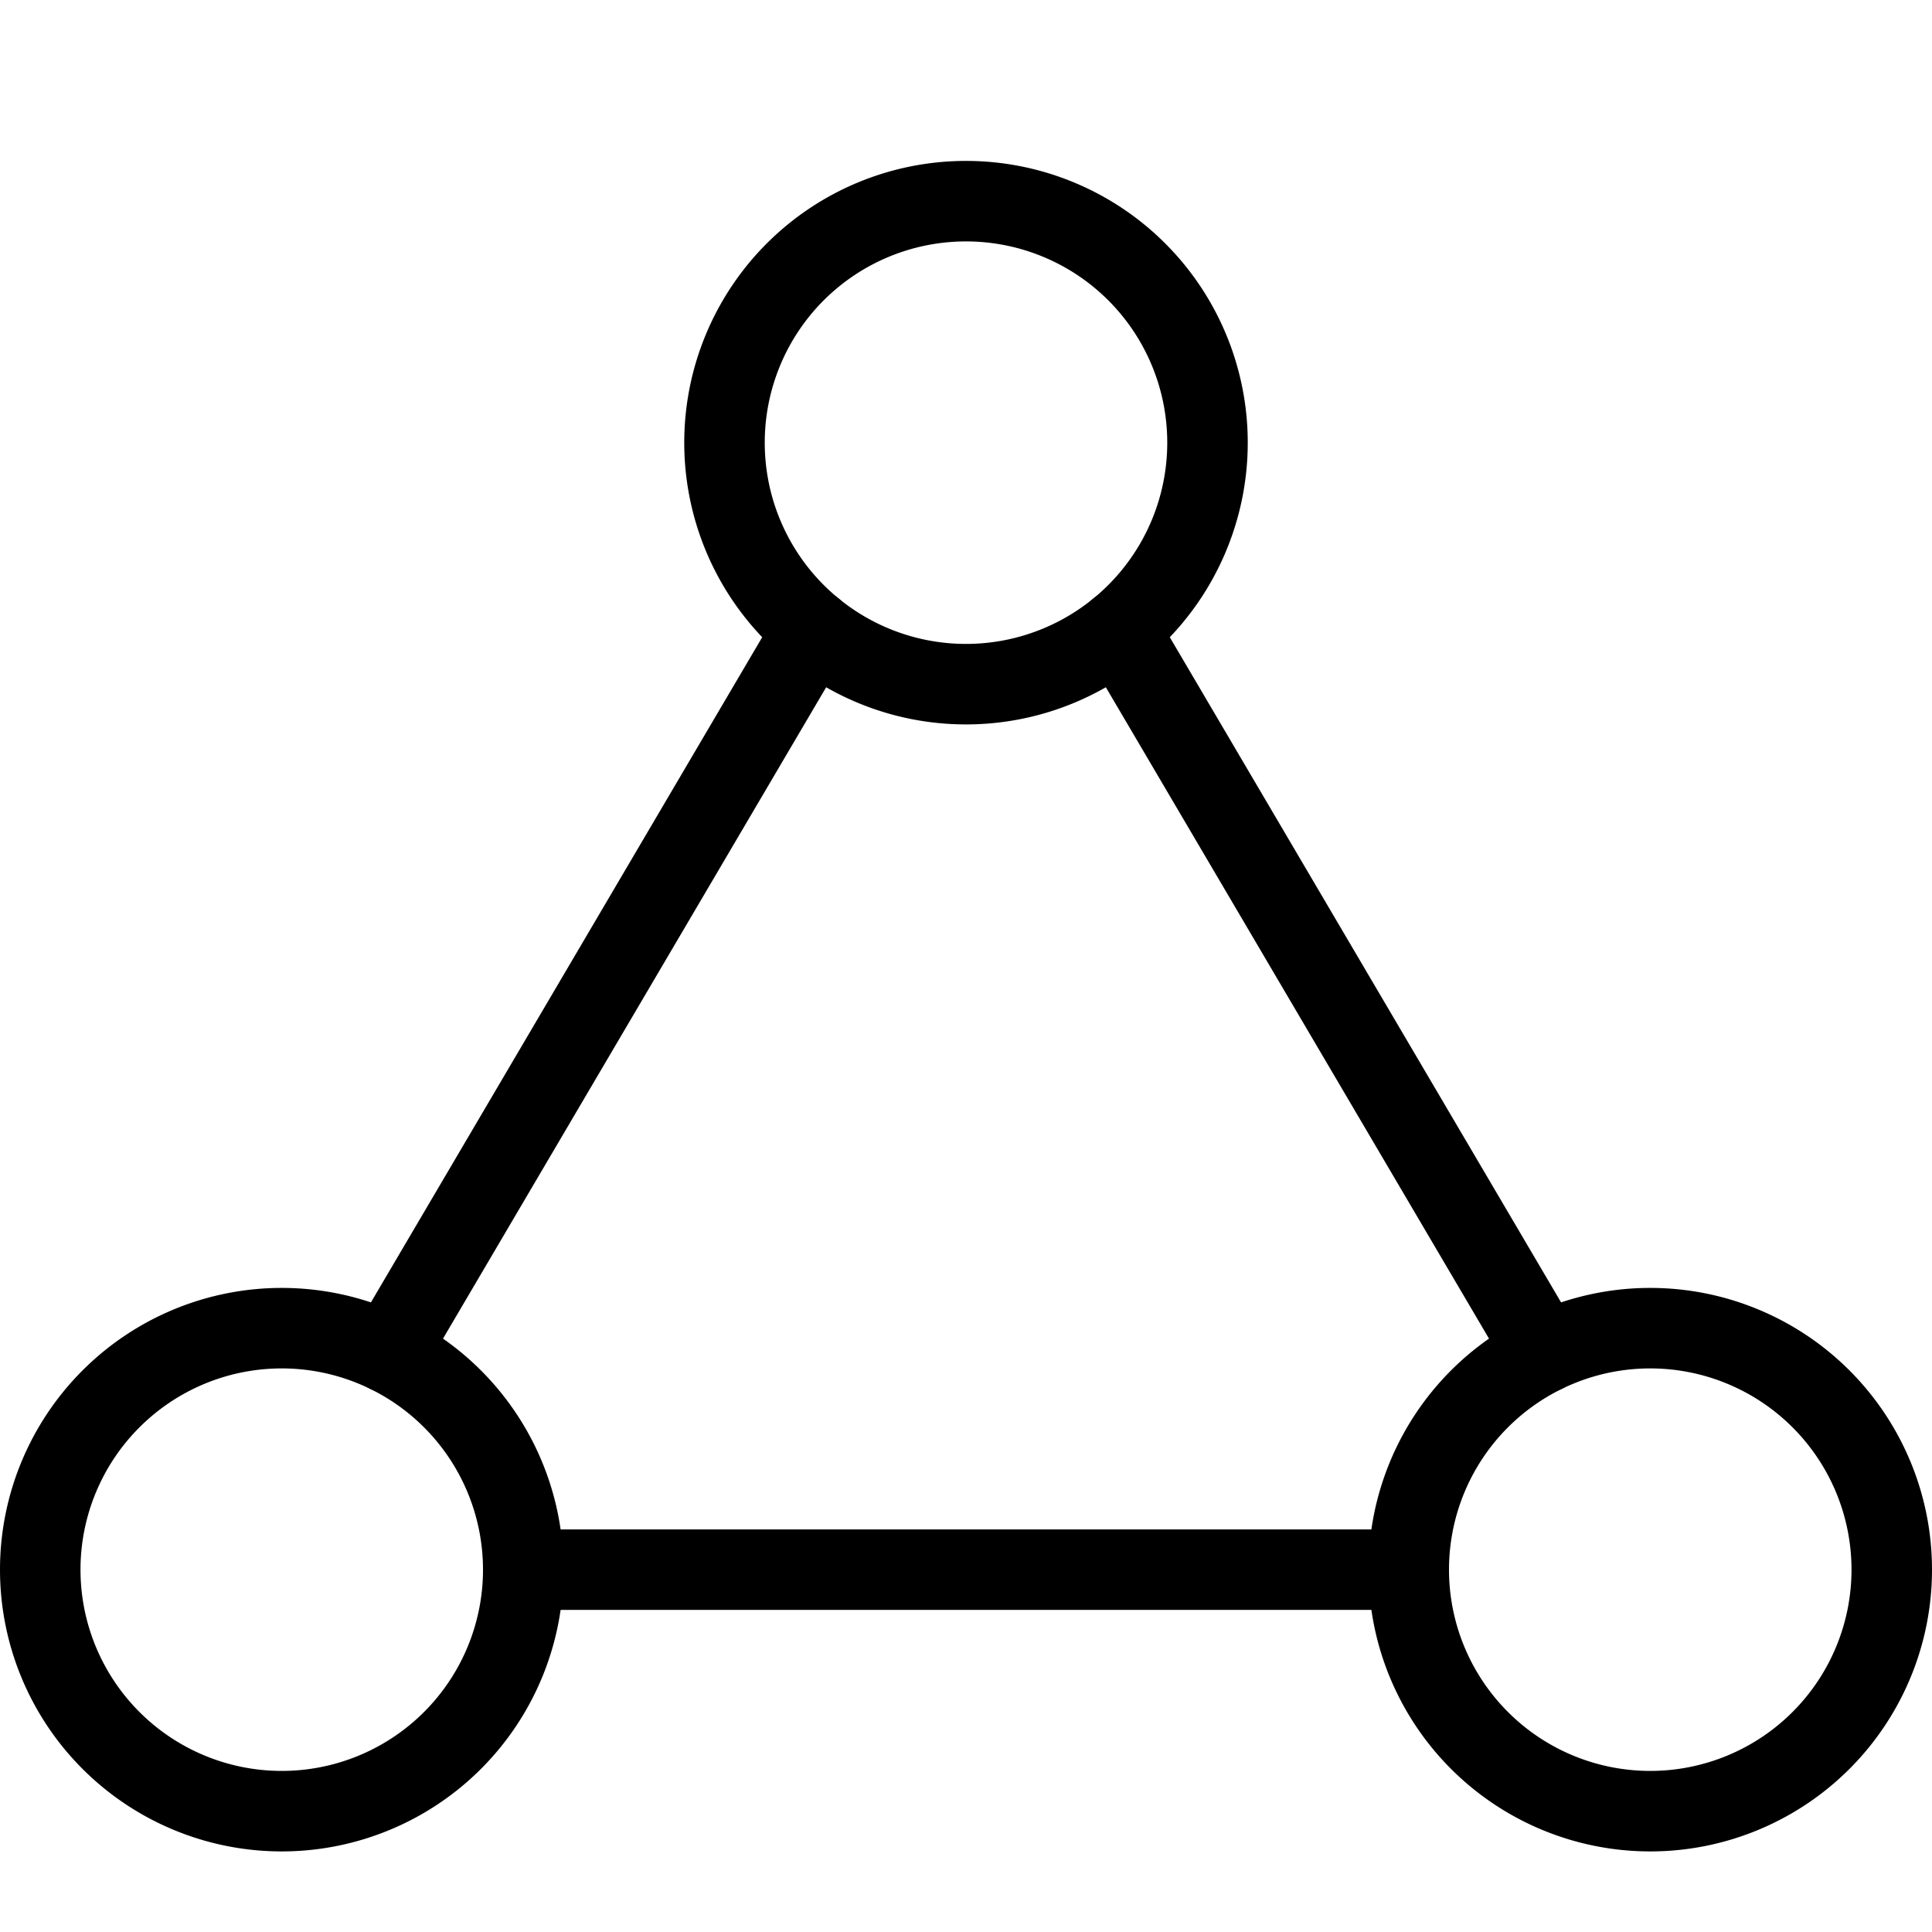
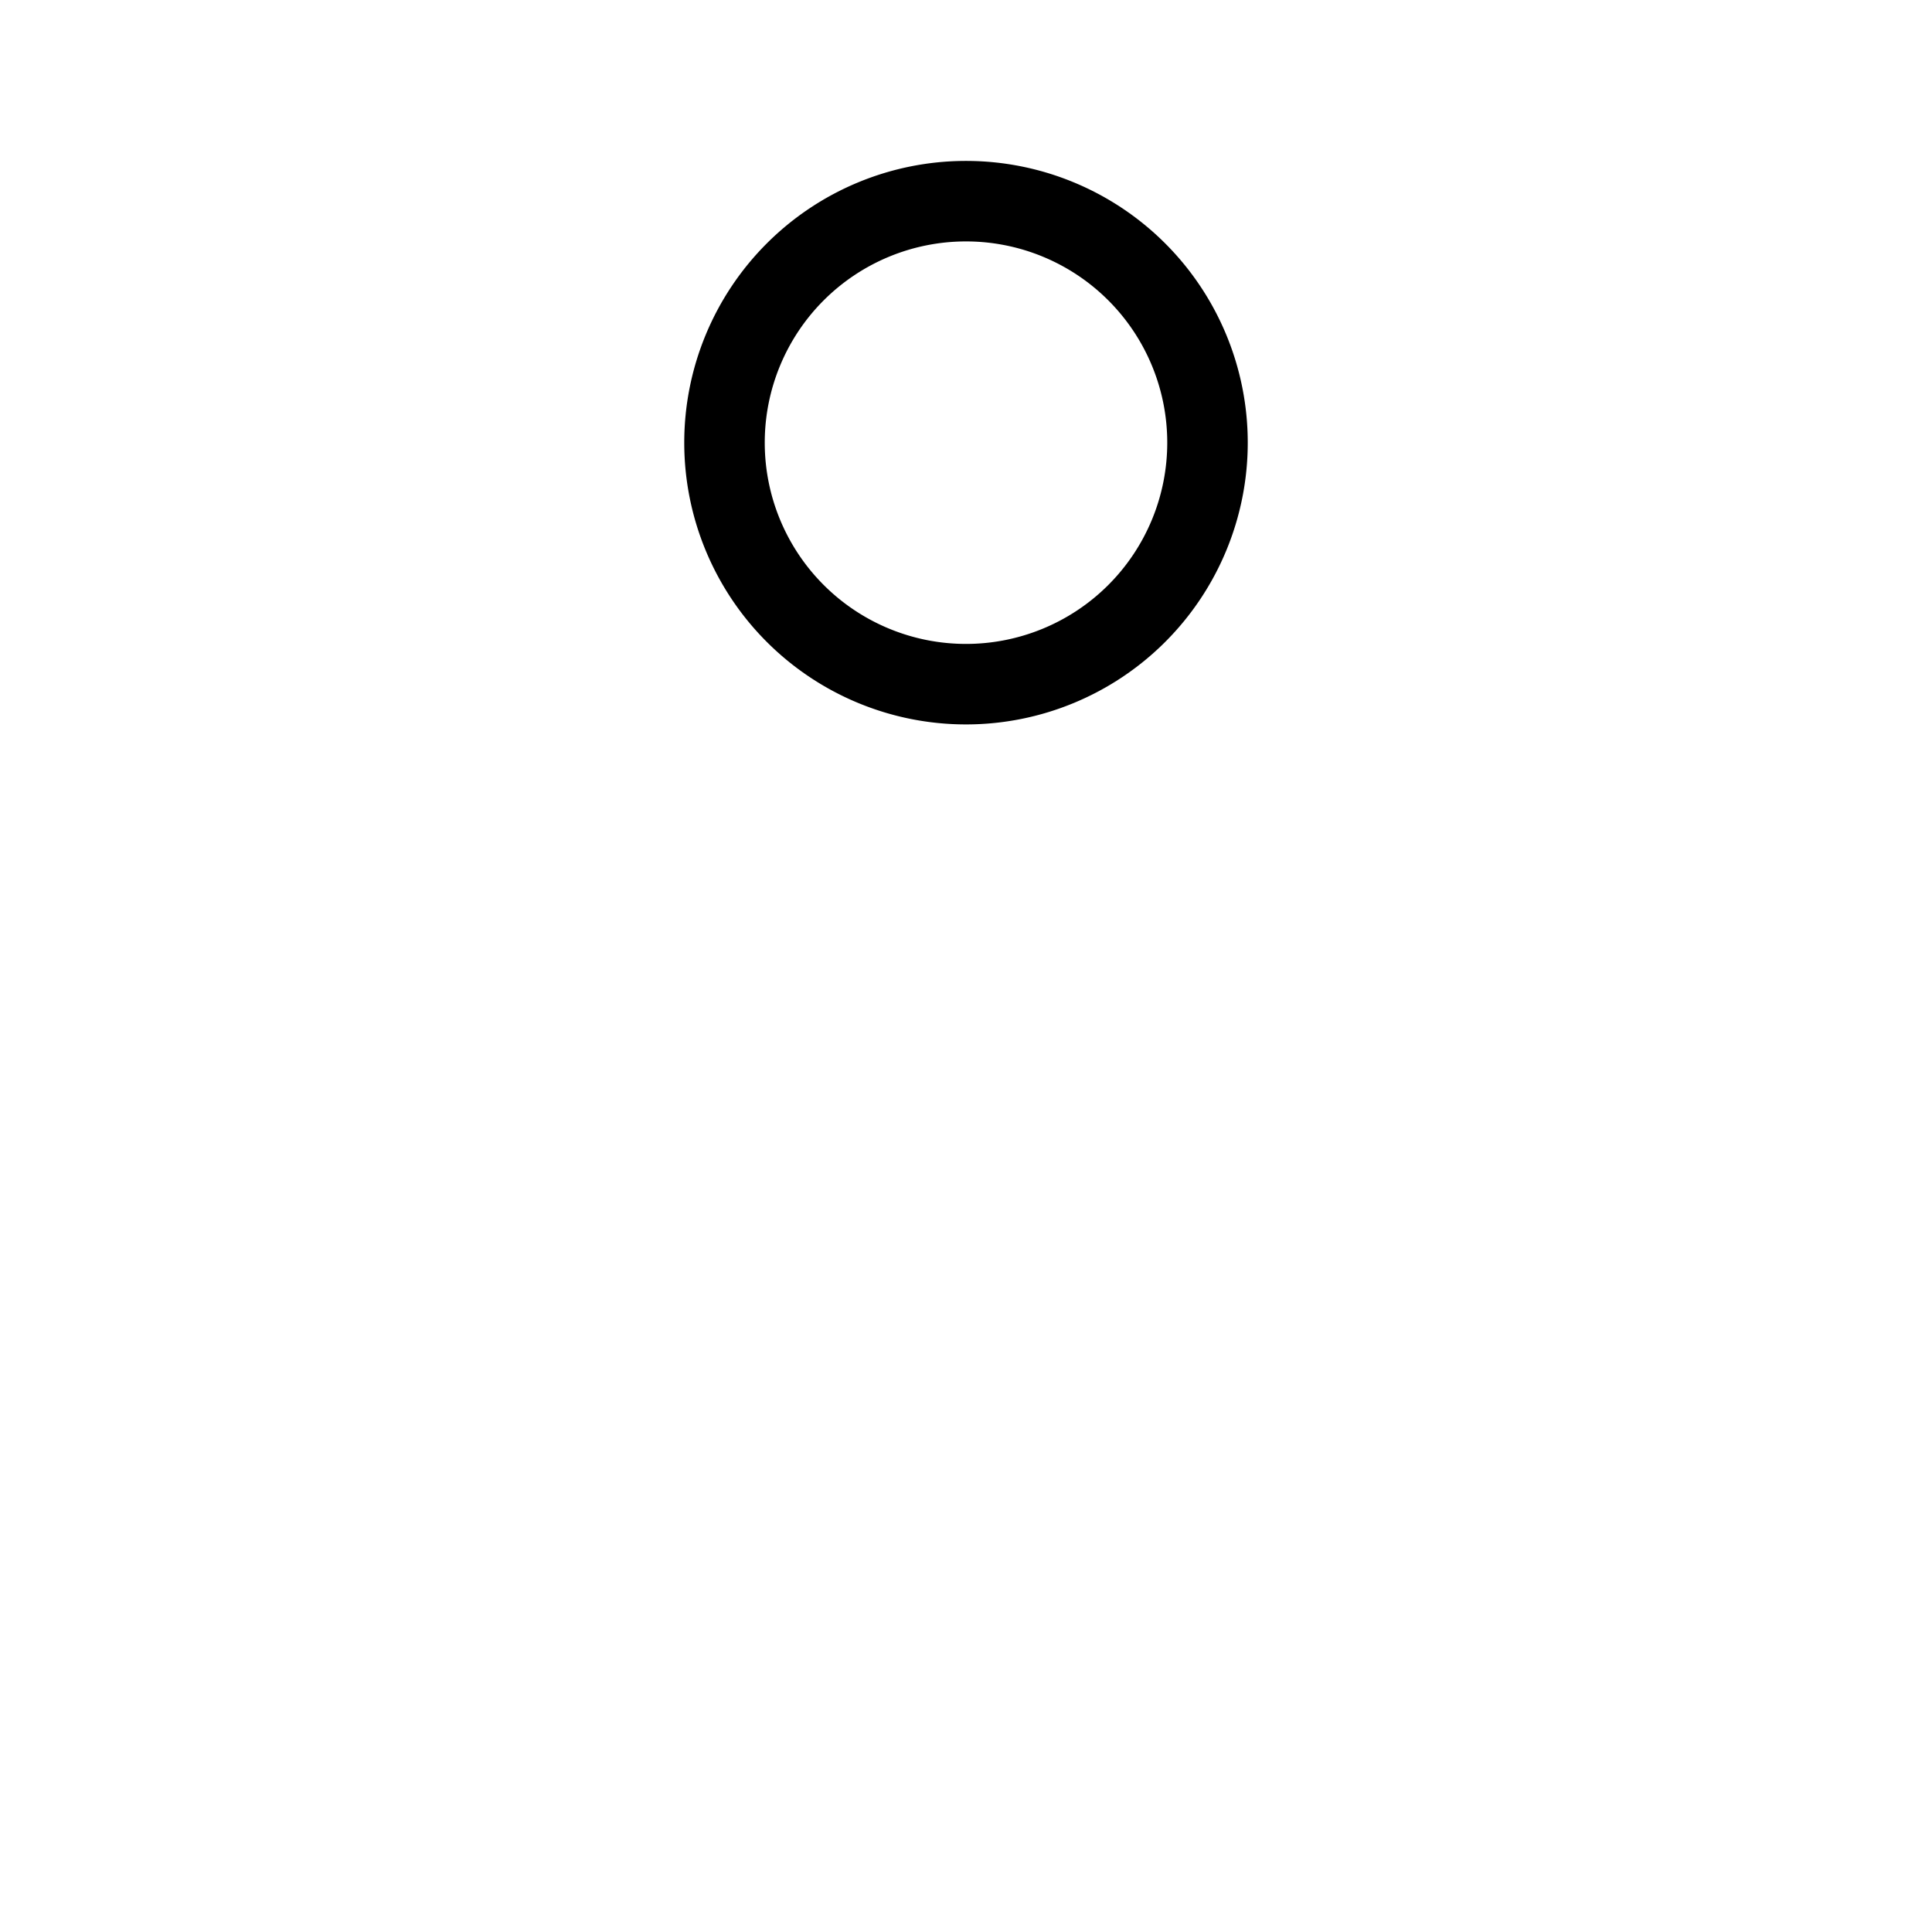
<svg xmlns="http://www.w3.org/2000/svg" viewBox="0 0 24 24">
  <g transform="matrix(1,0,0,1,0,0)">
    <path d="M9.000 5.499 A3.000 3.000 0 1 0 15.000 5.499 A3.000 3.000 0 1 0 9.000 5.499 Z" fill="none" stroke="#000000" stroke-linecap="round" stroke-linejoin="round" />
-     <path d="M0.500 19.499 A3.000 3.000 0 1 0 6.500 19.499 A3.000 3.000 0 1 0 0.500 19.499 Z" fill="none" stroke="#000000" stroke-linecap="round" stroke-linejoin="round" />
-     <path d="M17.500 19.499 A3.000 3.000 0 1 0 23.500 19.499 A3.000 3.000 0 1 0 17.500 19.499 Z" fill="none" stroke="#000000" stroke-linecap="round" stroke-linejoin="round" />
-     <path d="M6.5 19.499L17.5 19.499" fill="none" stroke="#000000" stroke-linecap="round" stroke-linejoin="round" />
-     <path d="M10.103 7.823L4.82 16.804" fill="none" stroke="#000000" stroke-linecap="round" stroke-linejoin="round" />
-     <path d="M13.897 7.823L19.18 16.804" fill="none" stroke="#000000" stroke-linecap="round" stroke-linejoin="round" />
  </g>
</svg>